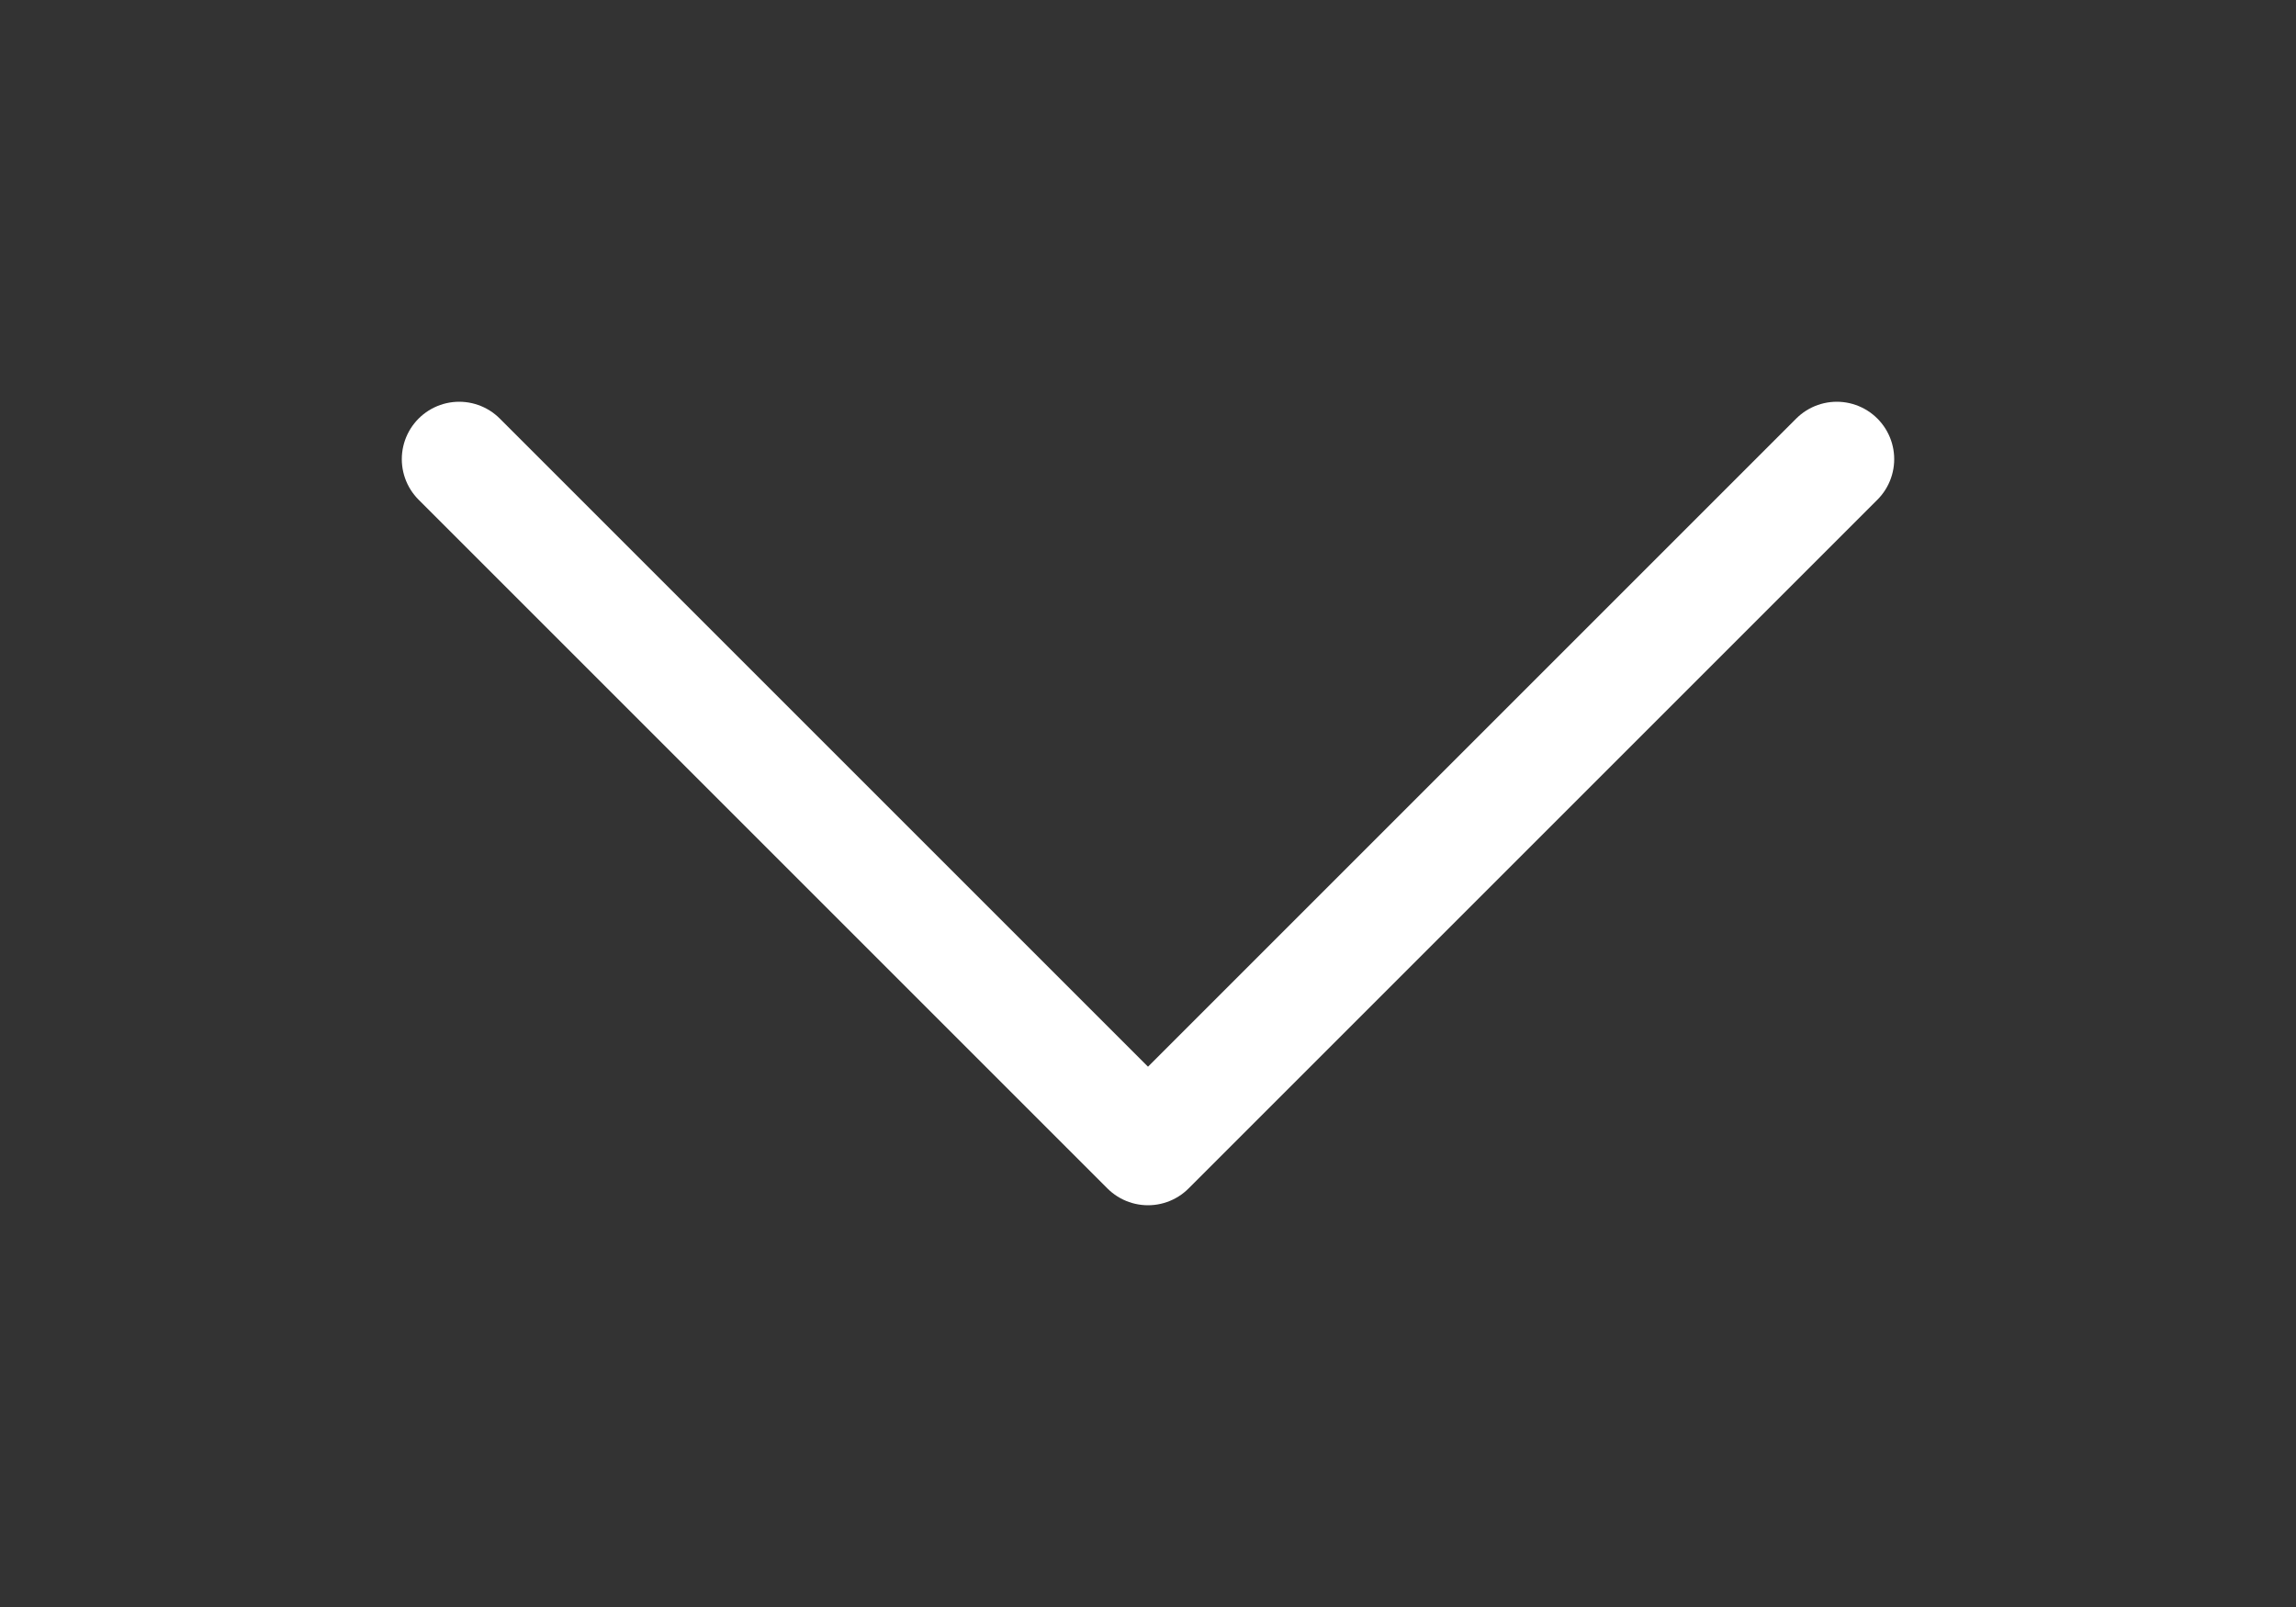
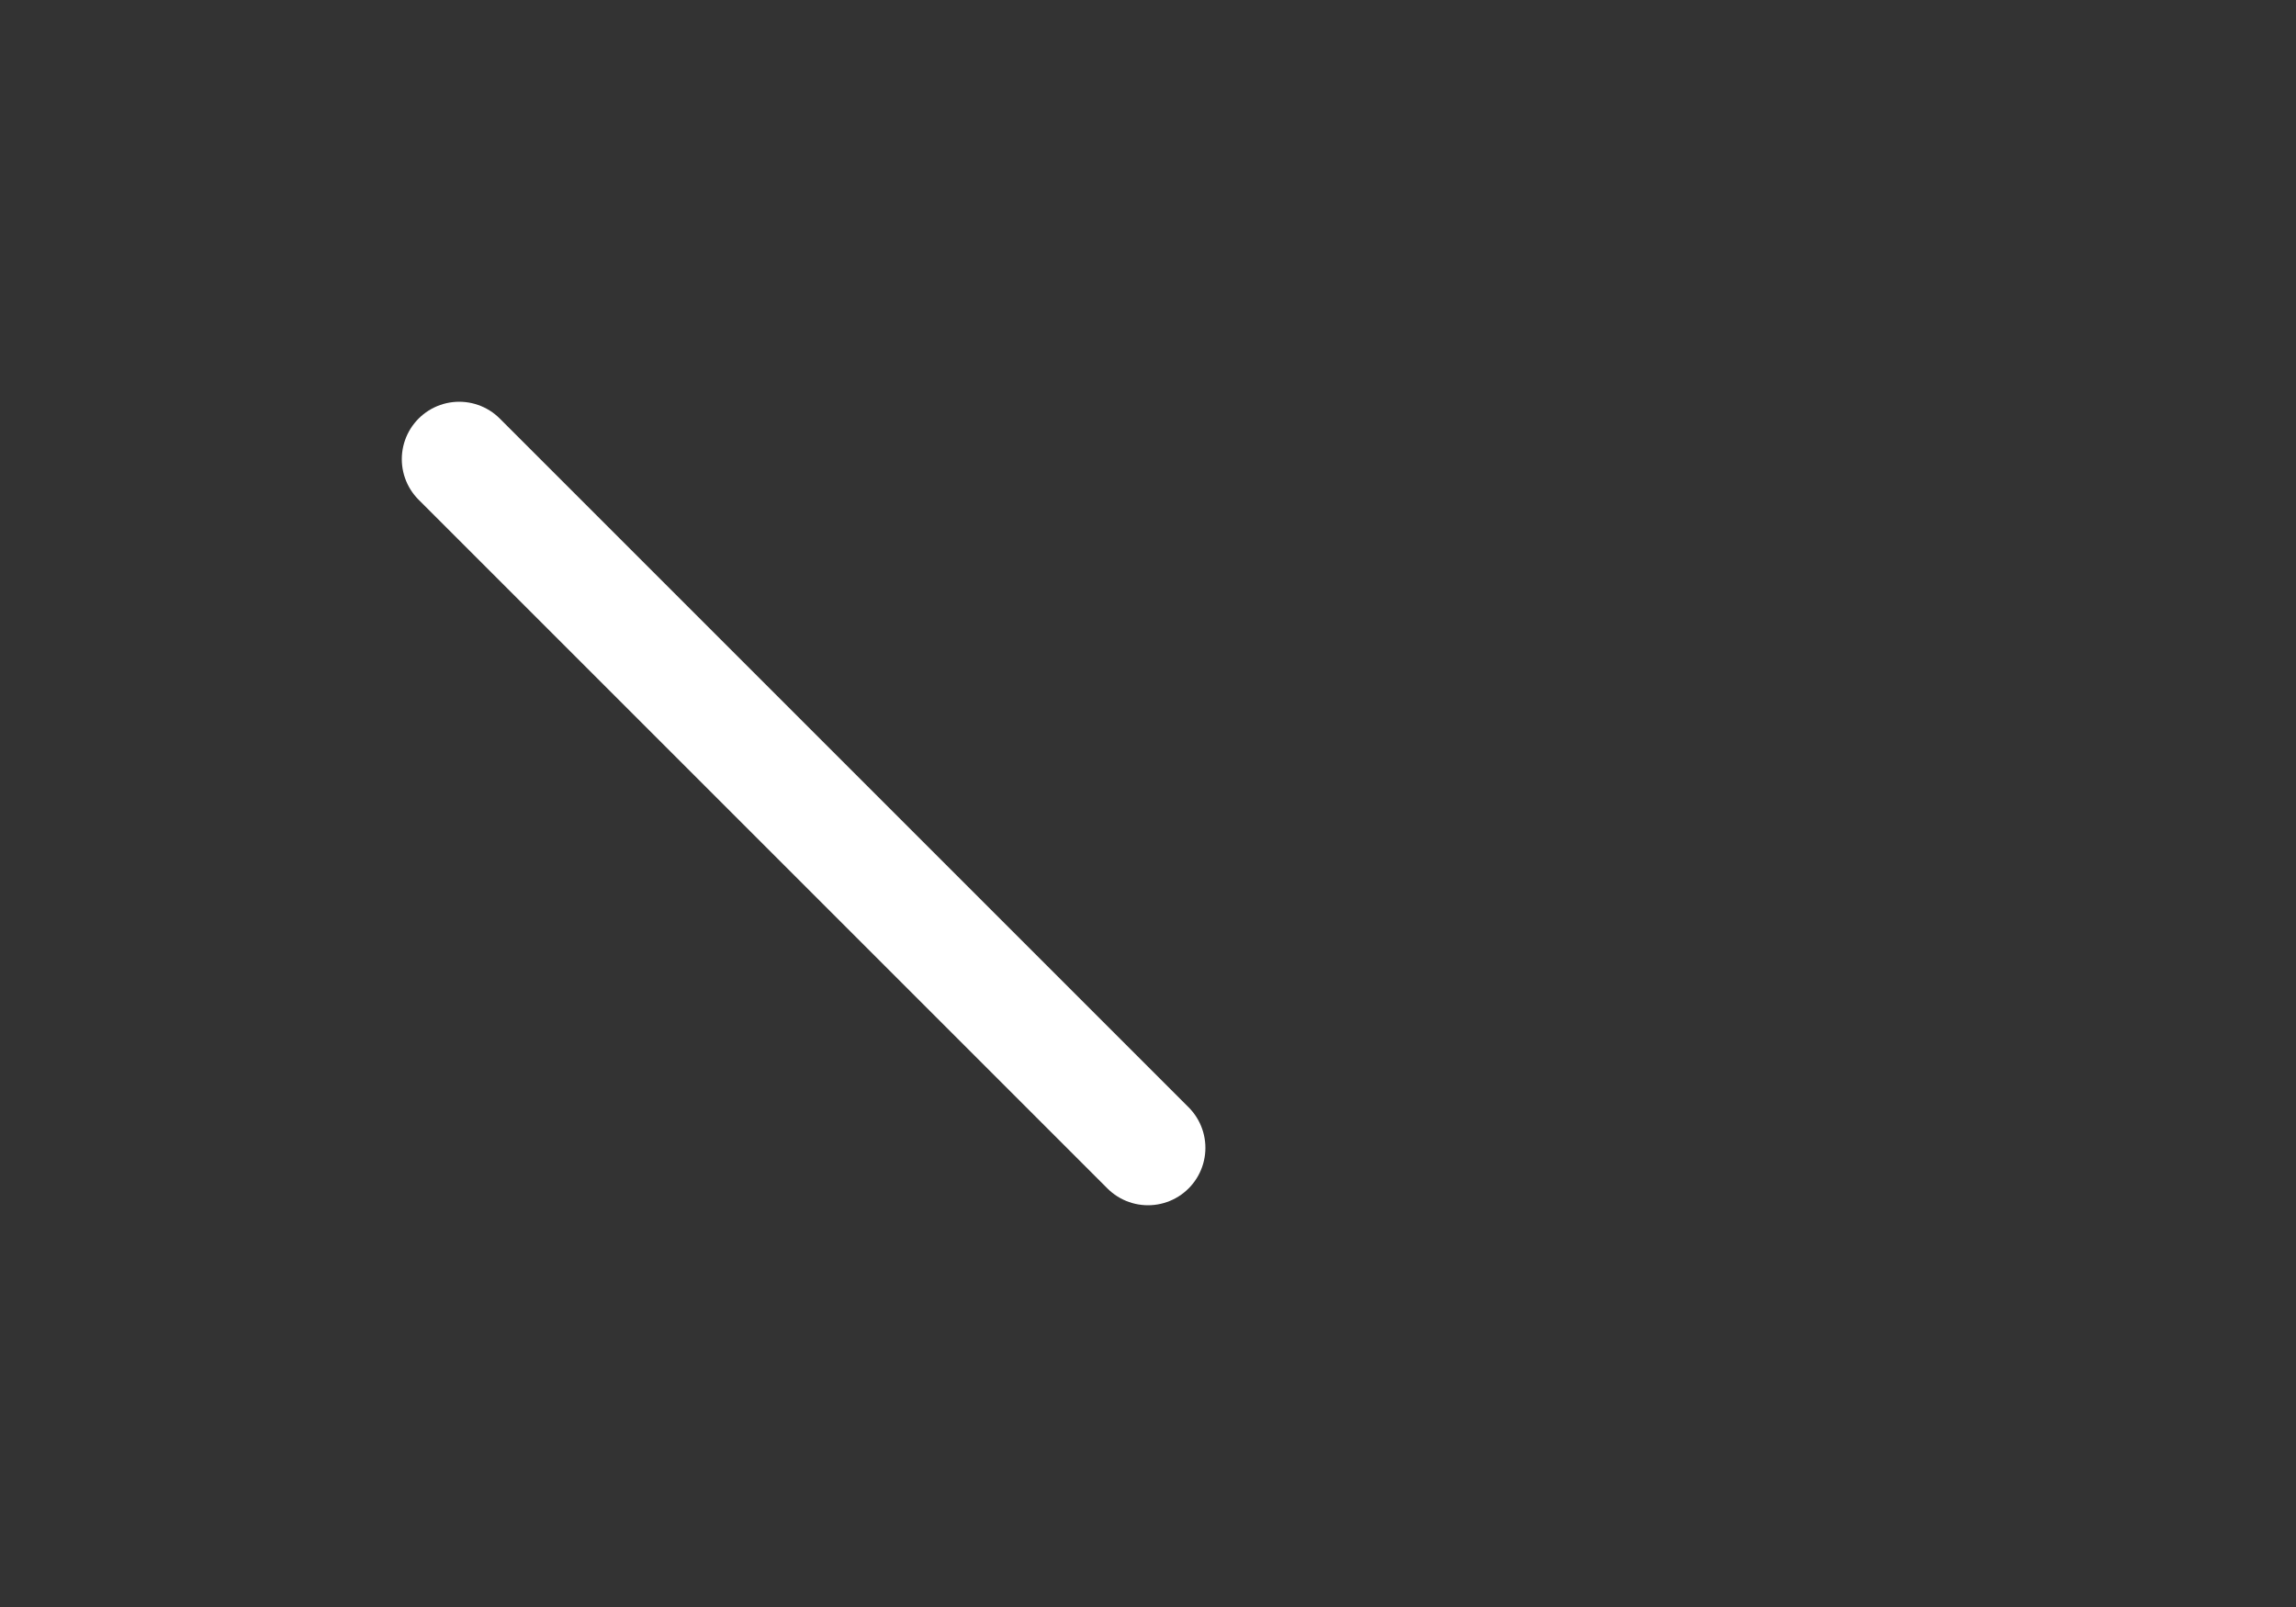
<svg xmlns="http://www.w3.org/2000/svg" width="20" height="14" viewBox="0 0 20 14" fill="none">
  <rect x="0" y="0" width="20" height="14" fill="#333333" stroke="none" />
-   <path d="M4 4L10 10L16 4" stroke="white" stroke-linecap="round" stroke-linejoin="round" />
+   <path d="M4 4L10 10" stroke="white" stroke-linecap="round" stroke-linejoin="round" />
</svg>